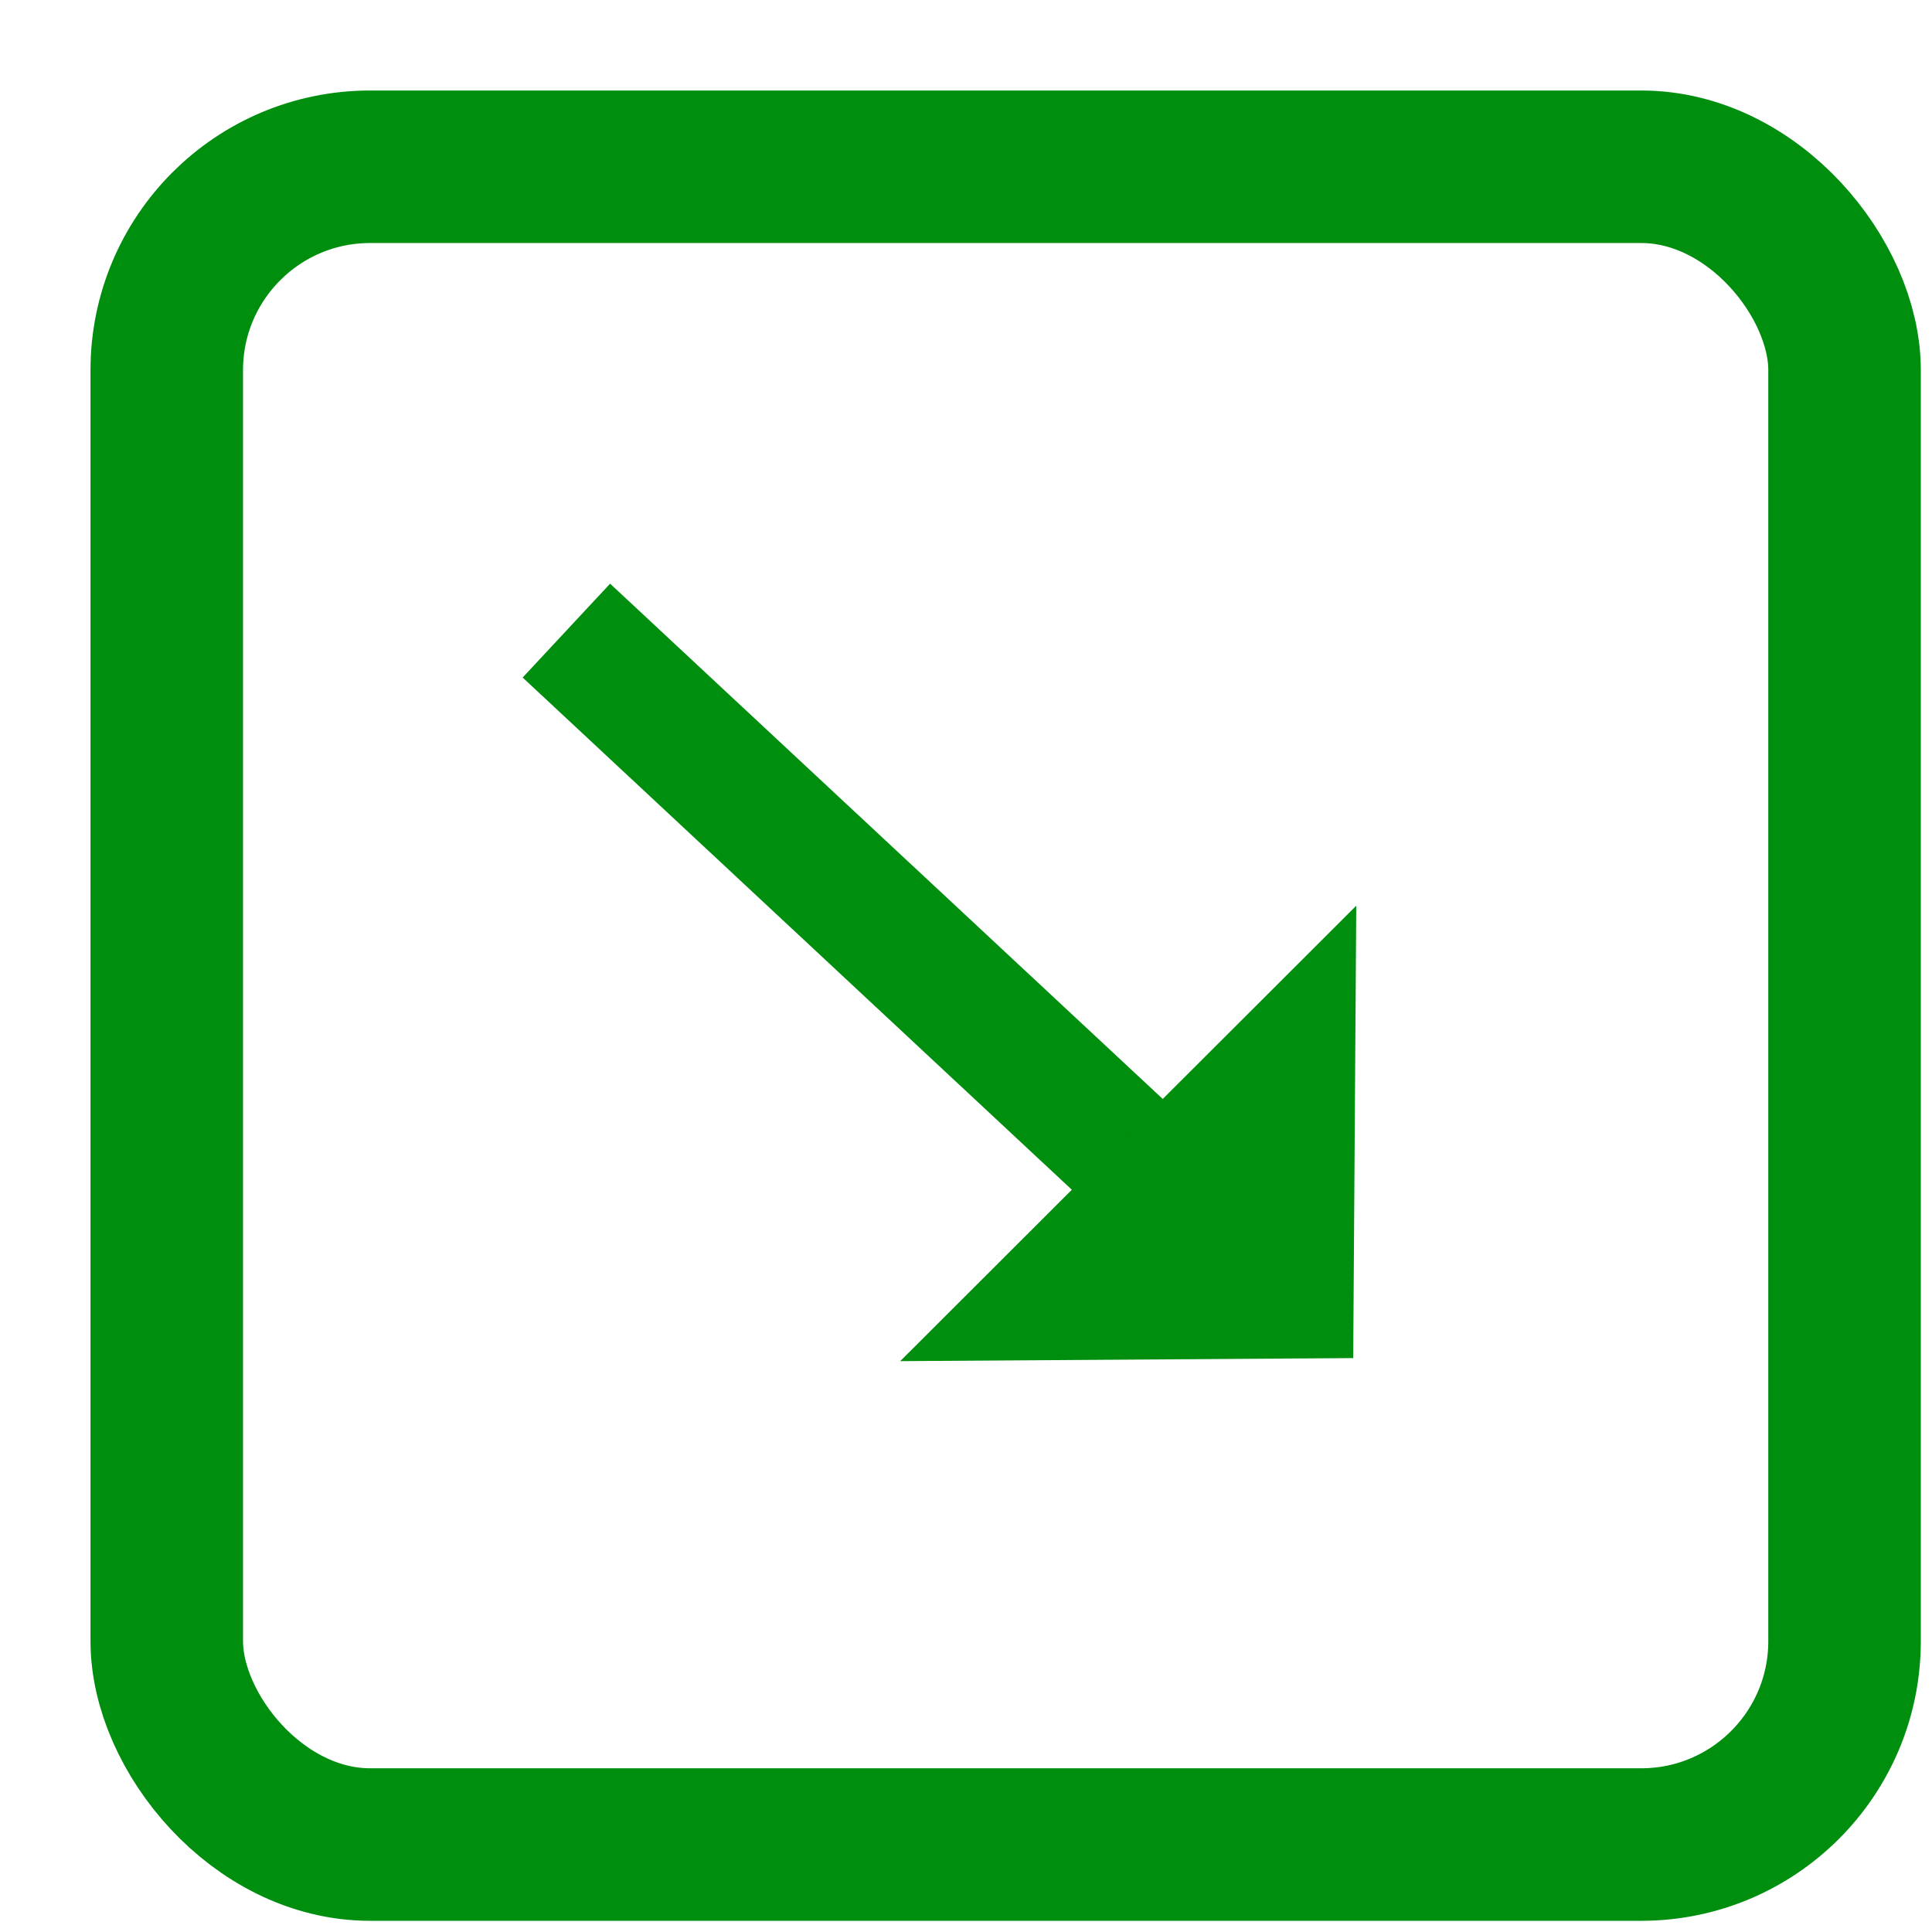
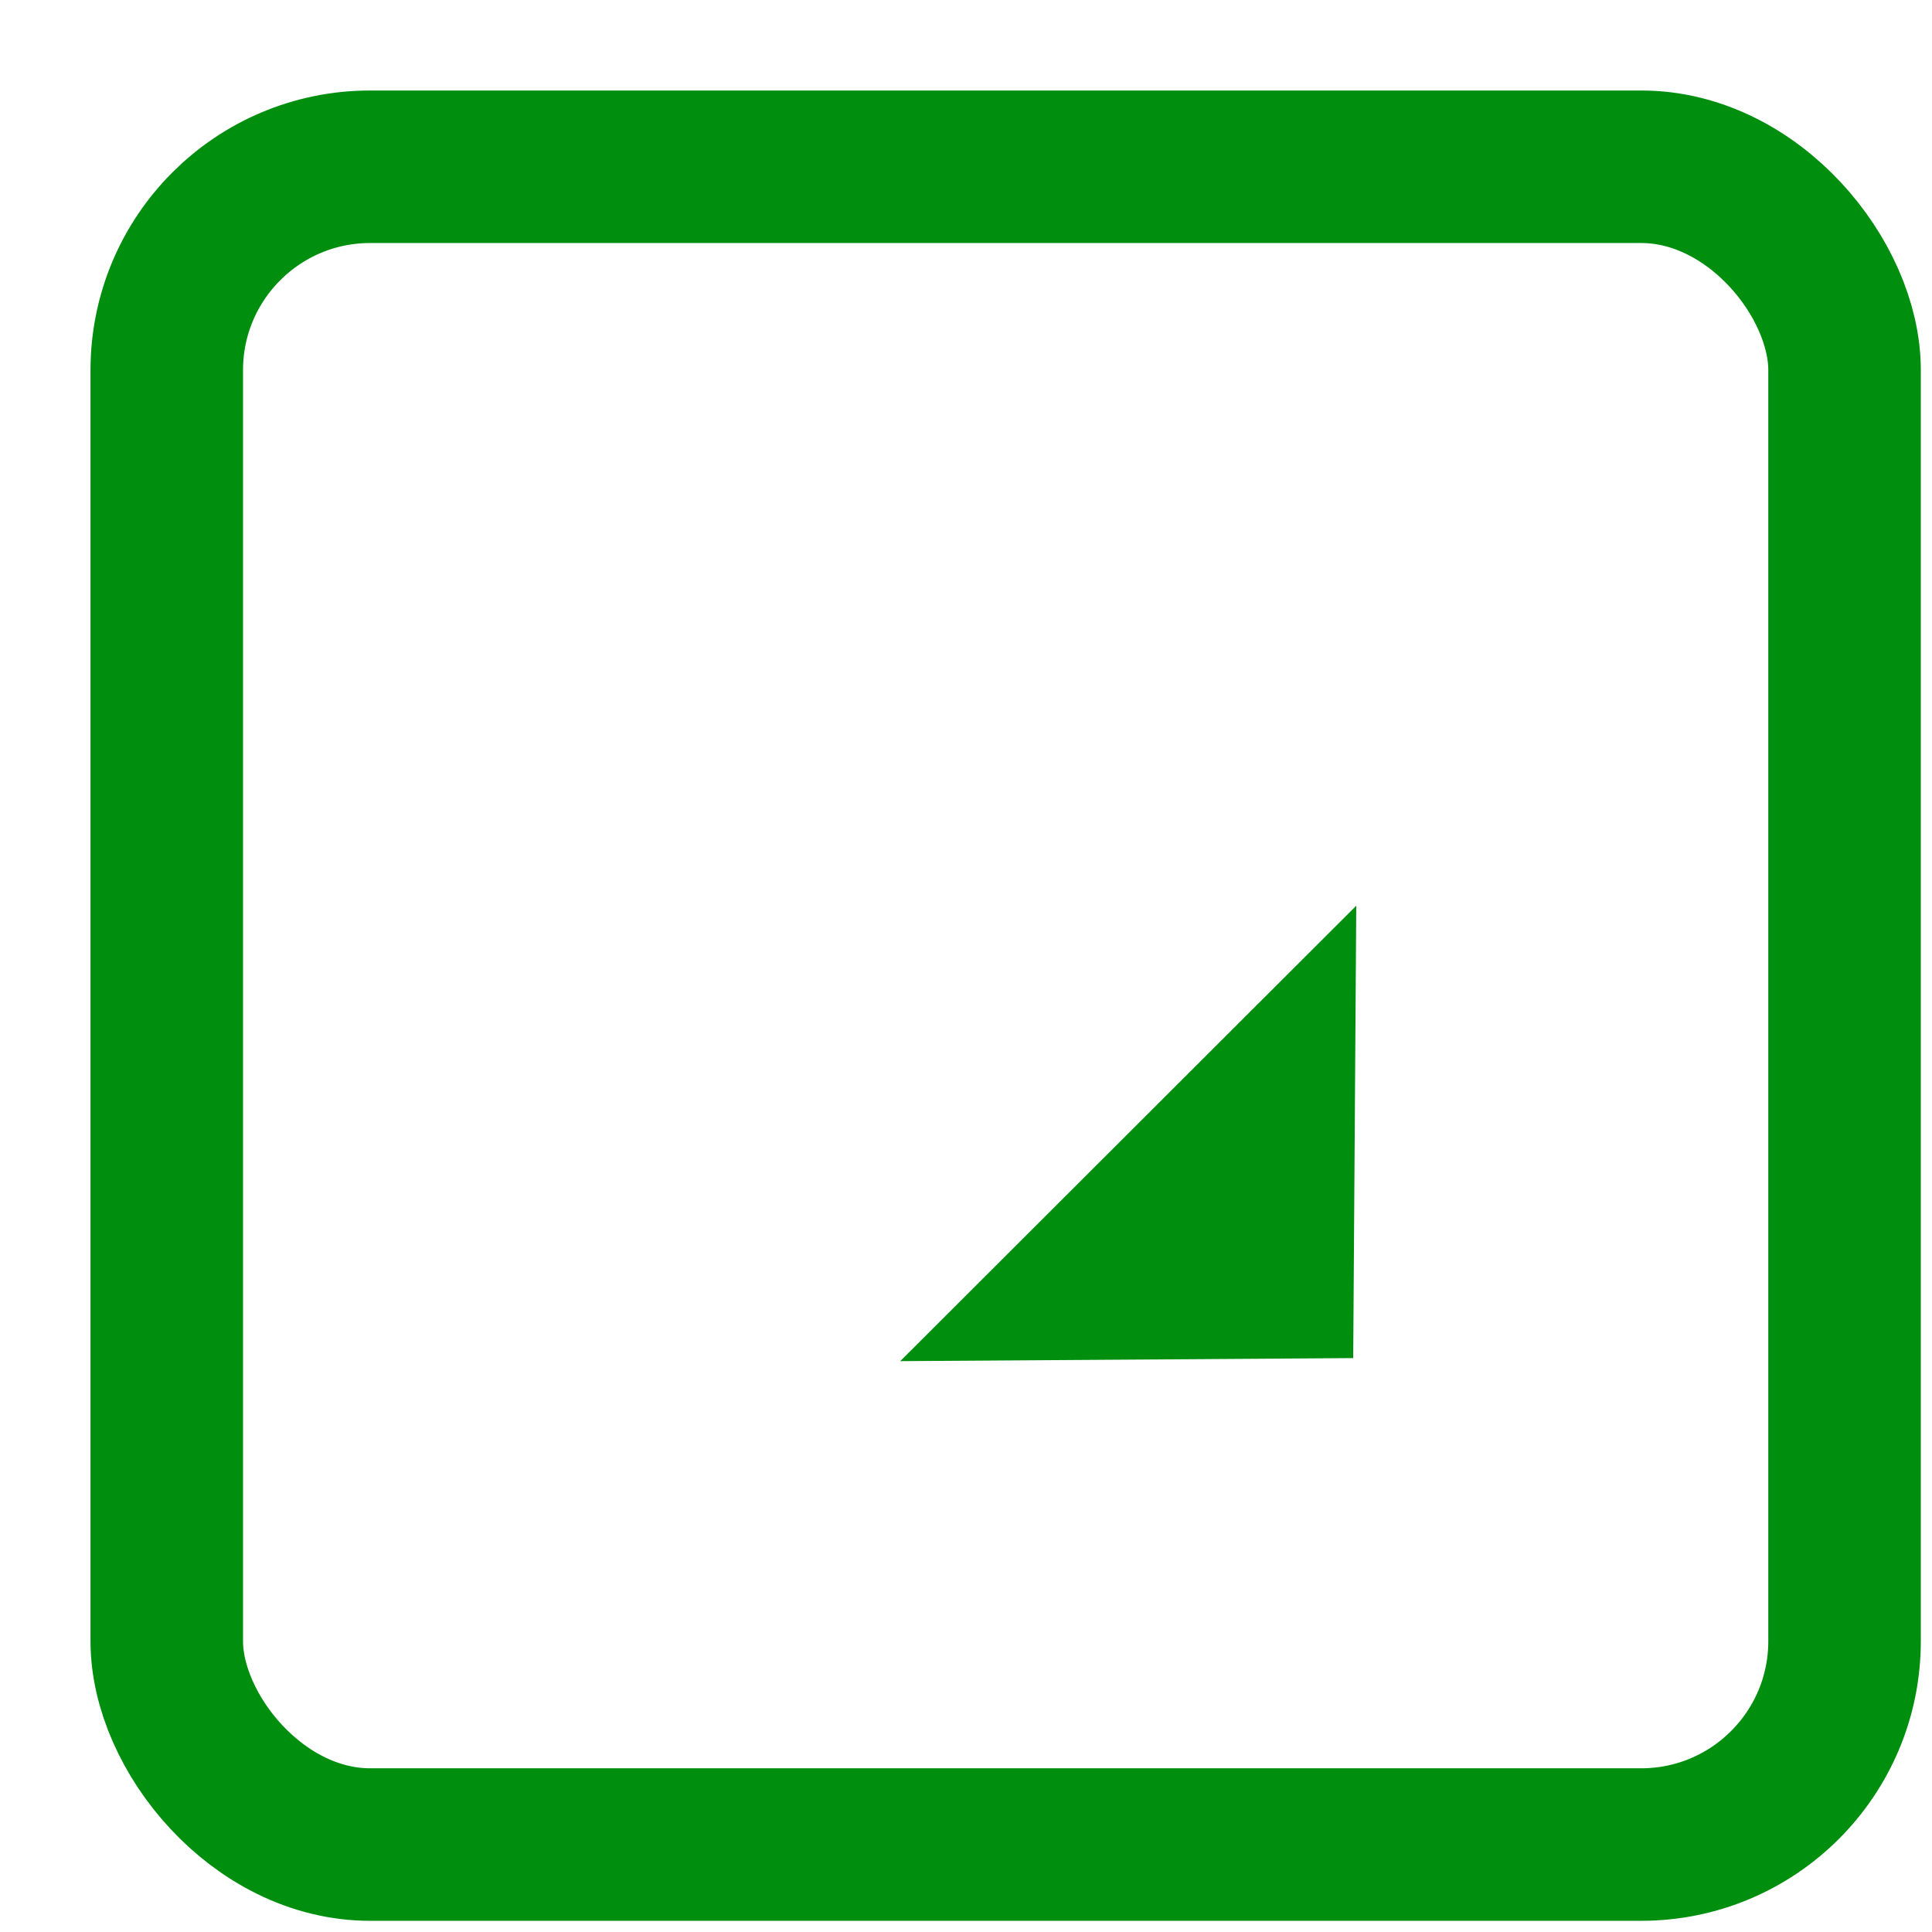
<svg xmlns="http://www.w3.org/2000/svg" width="19" height="19">
  <g fill="none" fill-rule="evenodd">
    <g fill="#008E0F">
-       <path d="m6 5.74 6.556 6.113-.862.923L5.14 6.663z" />
      <path d="m13.308 13.356-4.455.03 4.485-4.479z" />
    </g>
    <rect width="16.5" height="16.5" x="1.64" y="1.64" stroke="#008E0F" stroke-width="1.5" rx="2" />
  </g>
</svg>